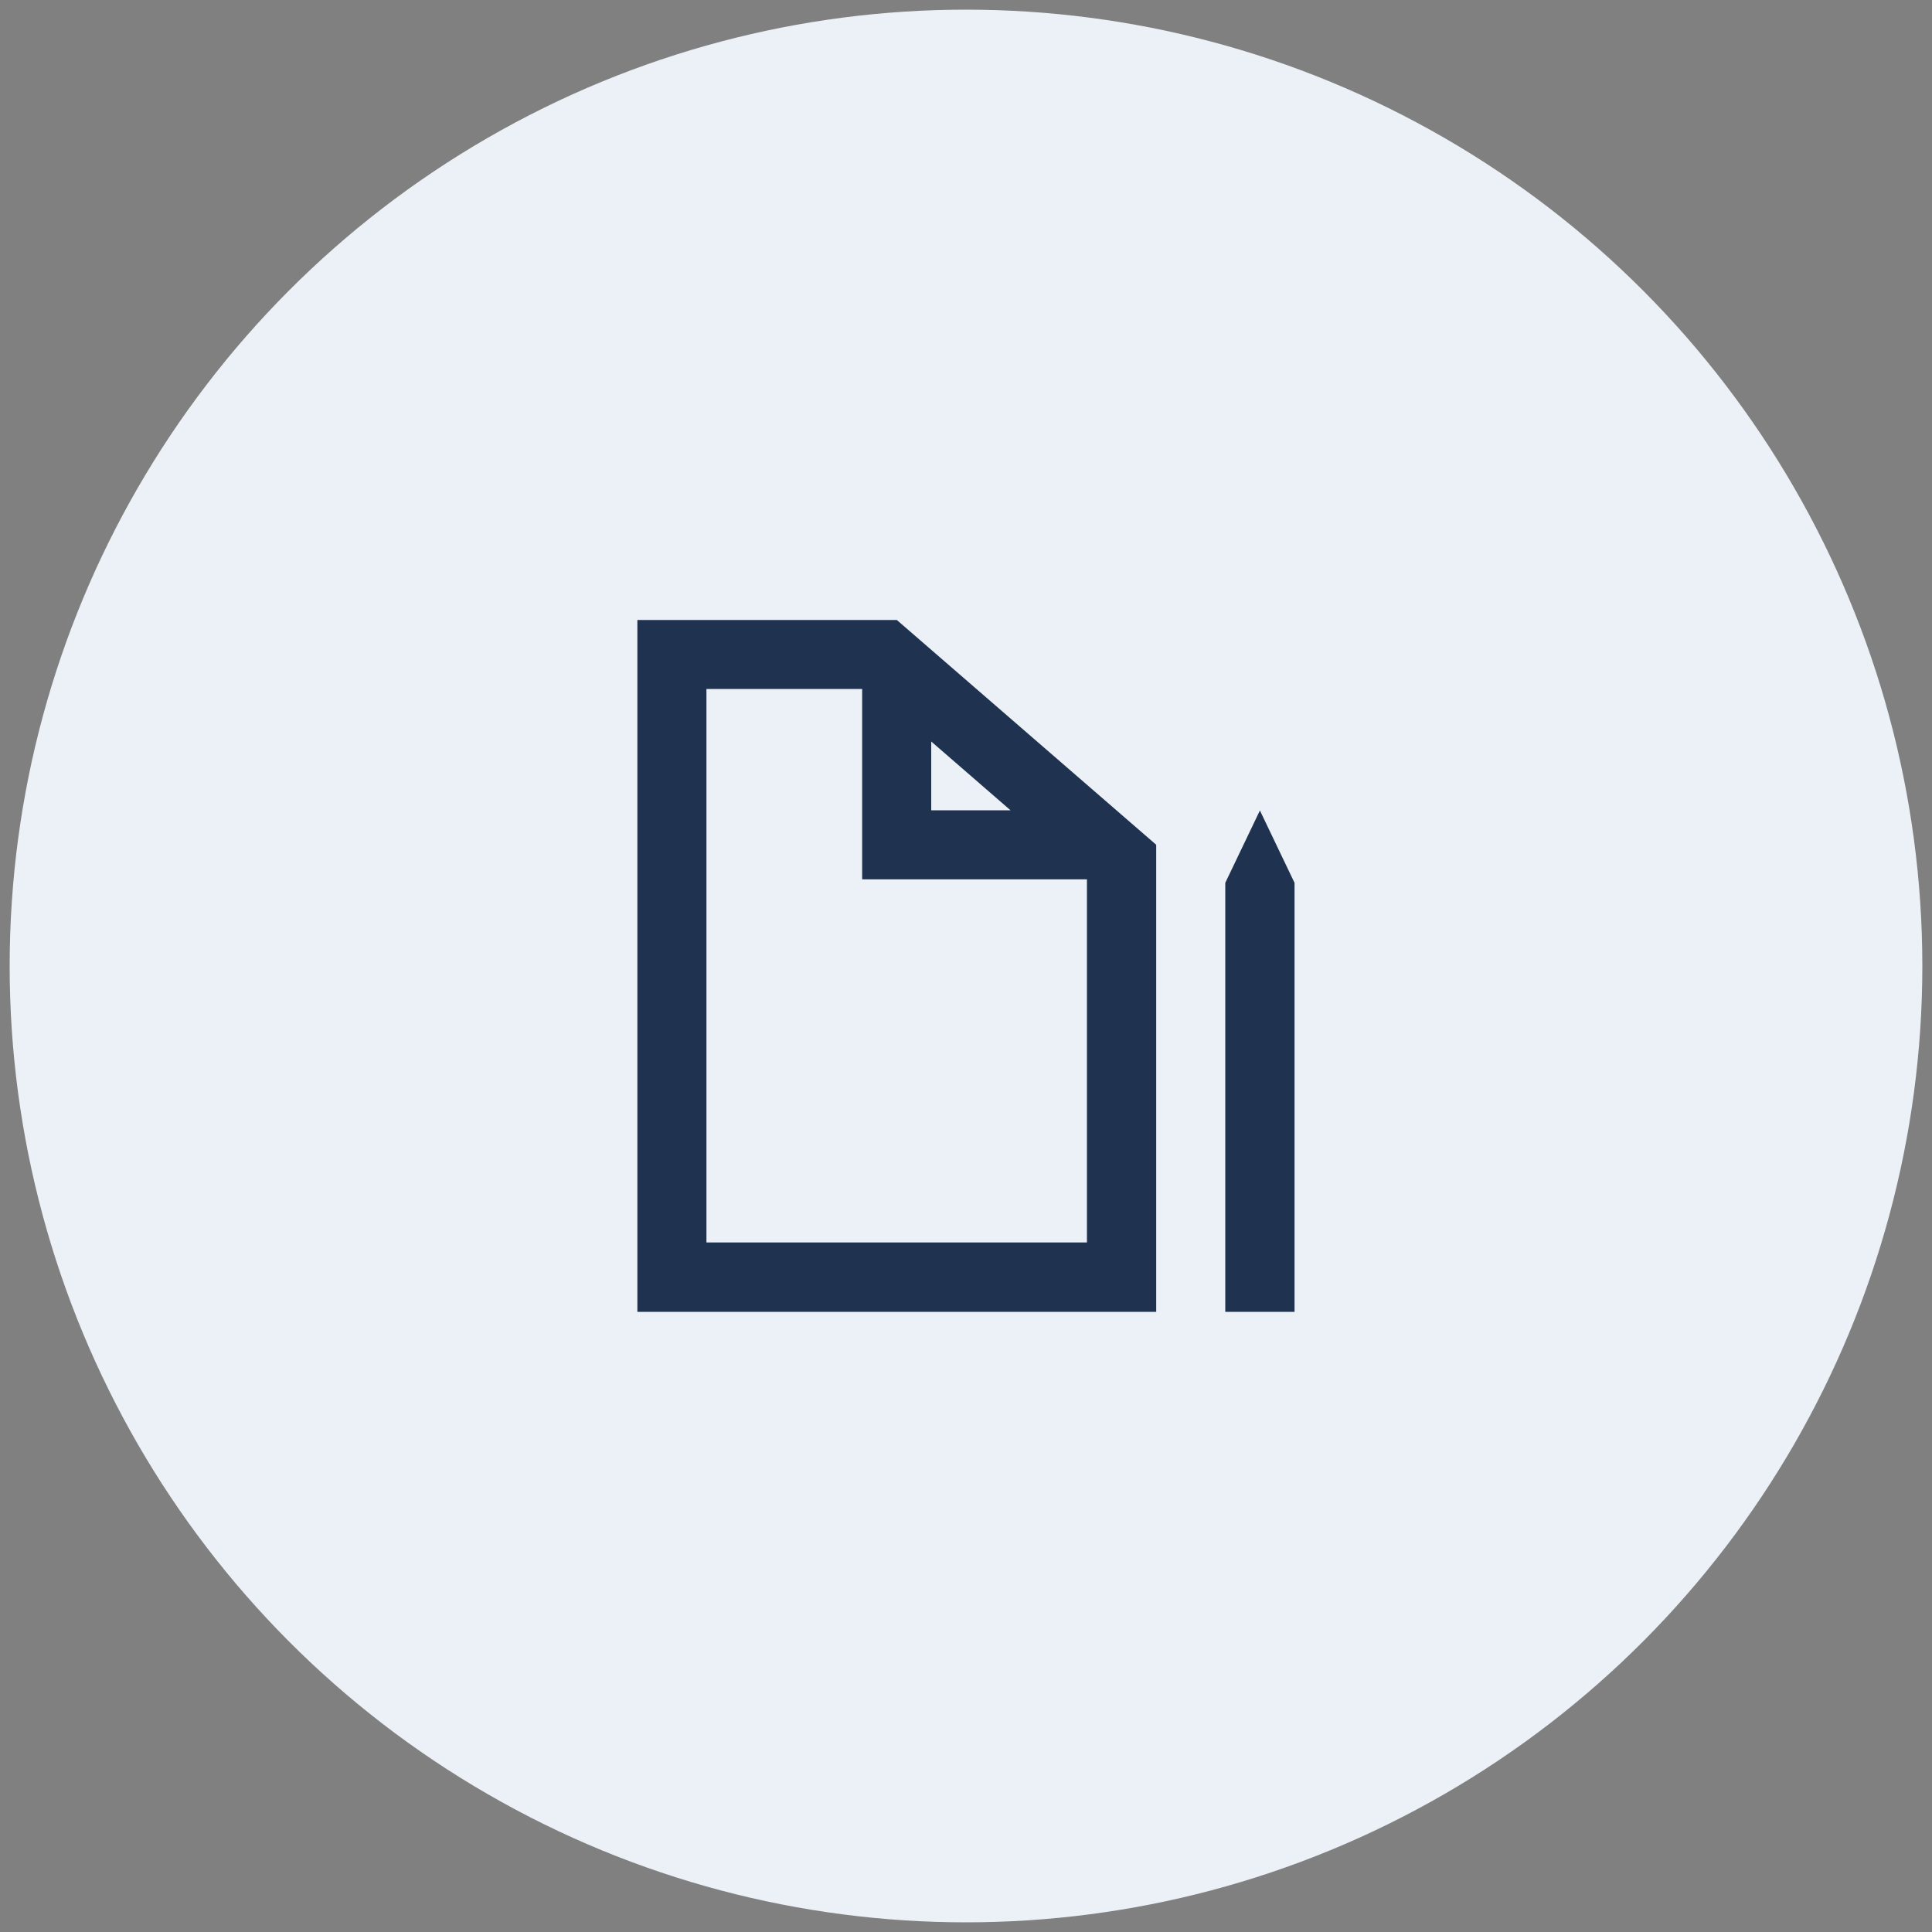
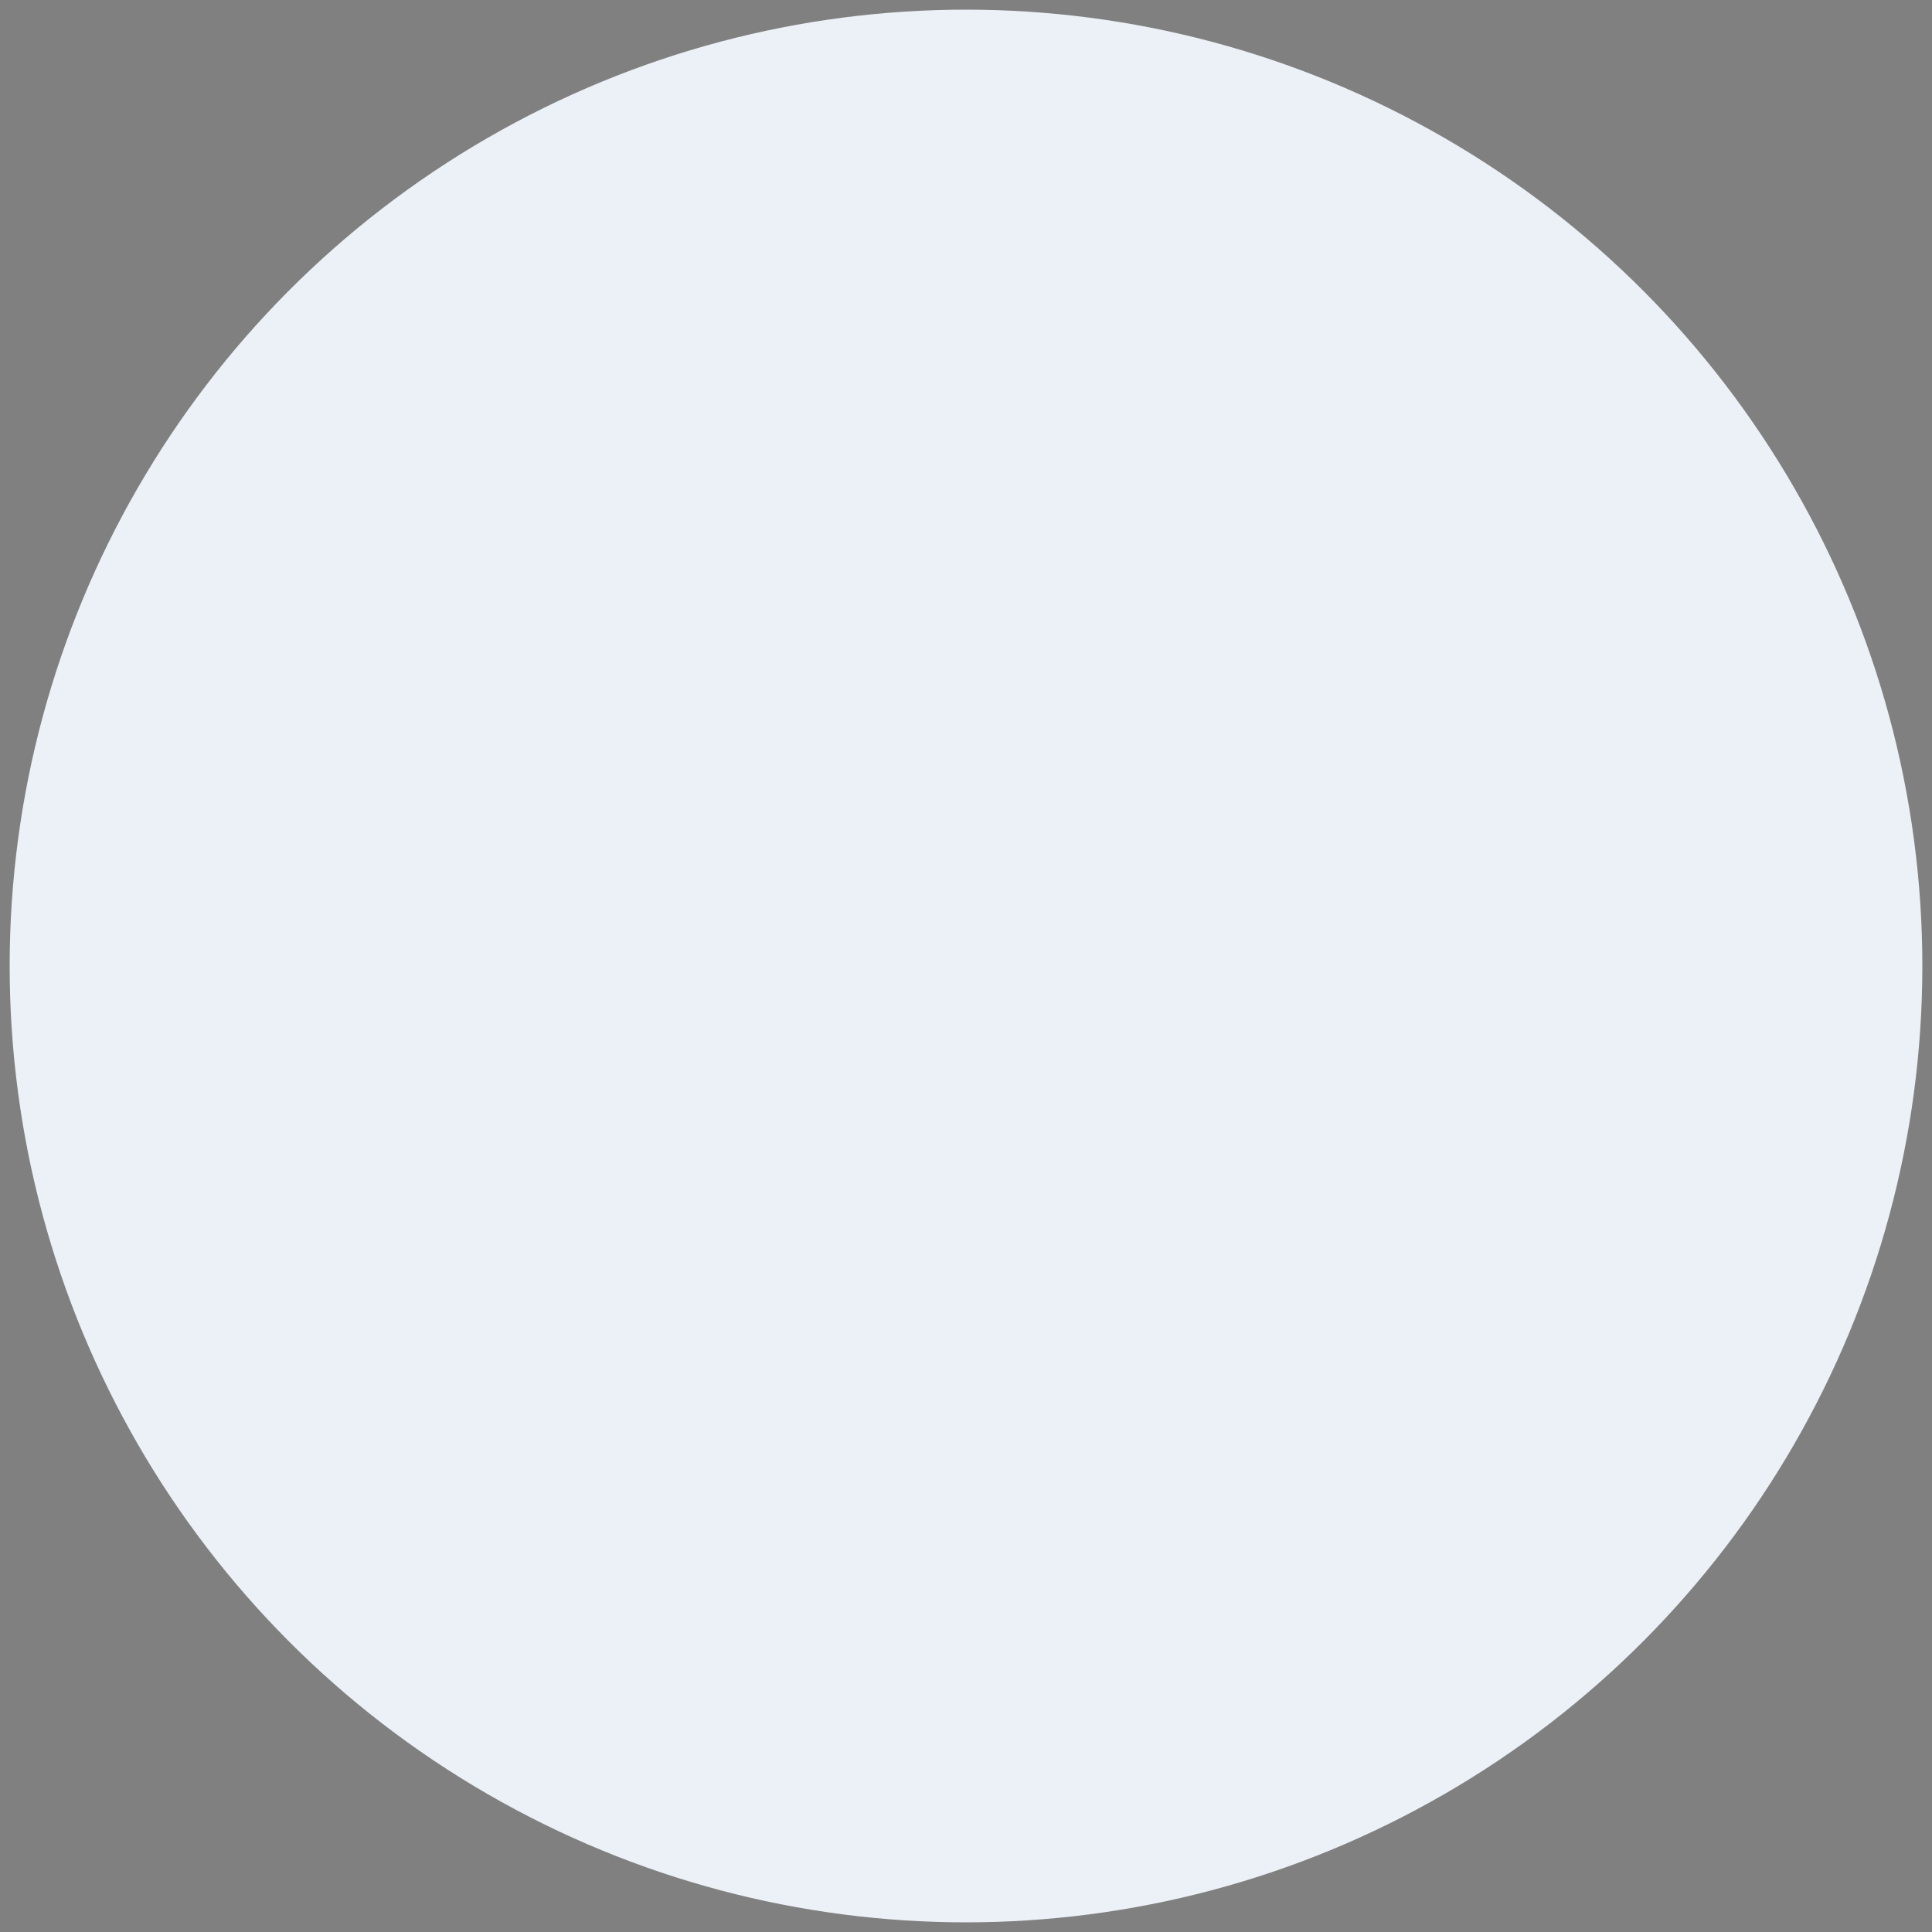
<svg xmlns="http://www.w3.org/2000/svg" height="200" id="Ebene_1" viewBox="0 0 200 200" width="200">
  <rect x="0" y="0" width="200" height="200" fill="#808080" stroke="none" />
  <defs>
    <style>.cls-1{fill:#1f324f;}.cls-1,.cls-2{stroke-width:0px;}.cls-2{fill:#ecf1f7;}</style>
  </defs>
  <circle class="cls-2" cx="100" cy="100" id="Circle" r="99" />
-   <path class="cls-1" d="m130.43,83.89l-3.59,7.5v44.41h7.17v-44.41l-3.59-7.5Zm-64.45-19.71v71.62h53.71v-48.35l-26.85-23.27h-26.85Zm30.42,12.58l8.21,7.12h-8.21v-7.12Zm-23.27,51.86v-57.3h16.12v19.71h23.27v37.59h-39.38Z" id="Contract_Details" />
</svg>